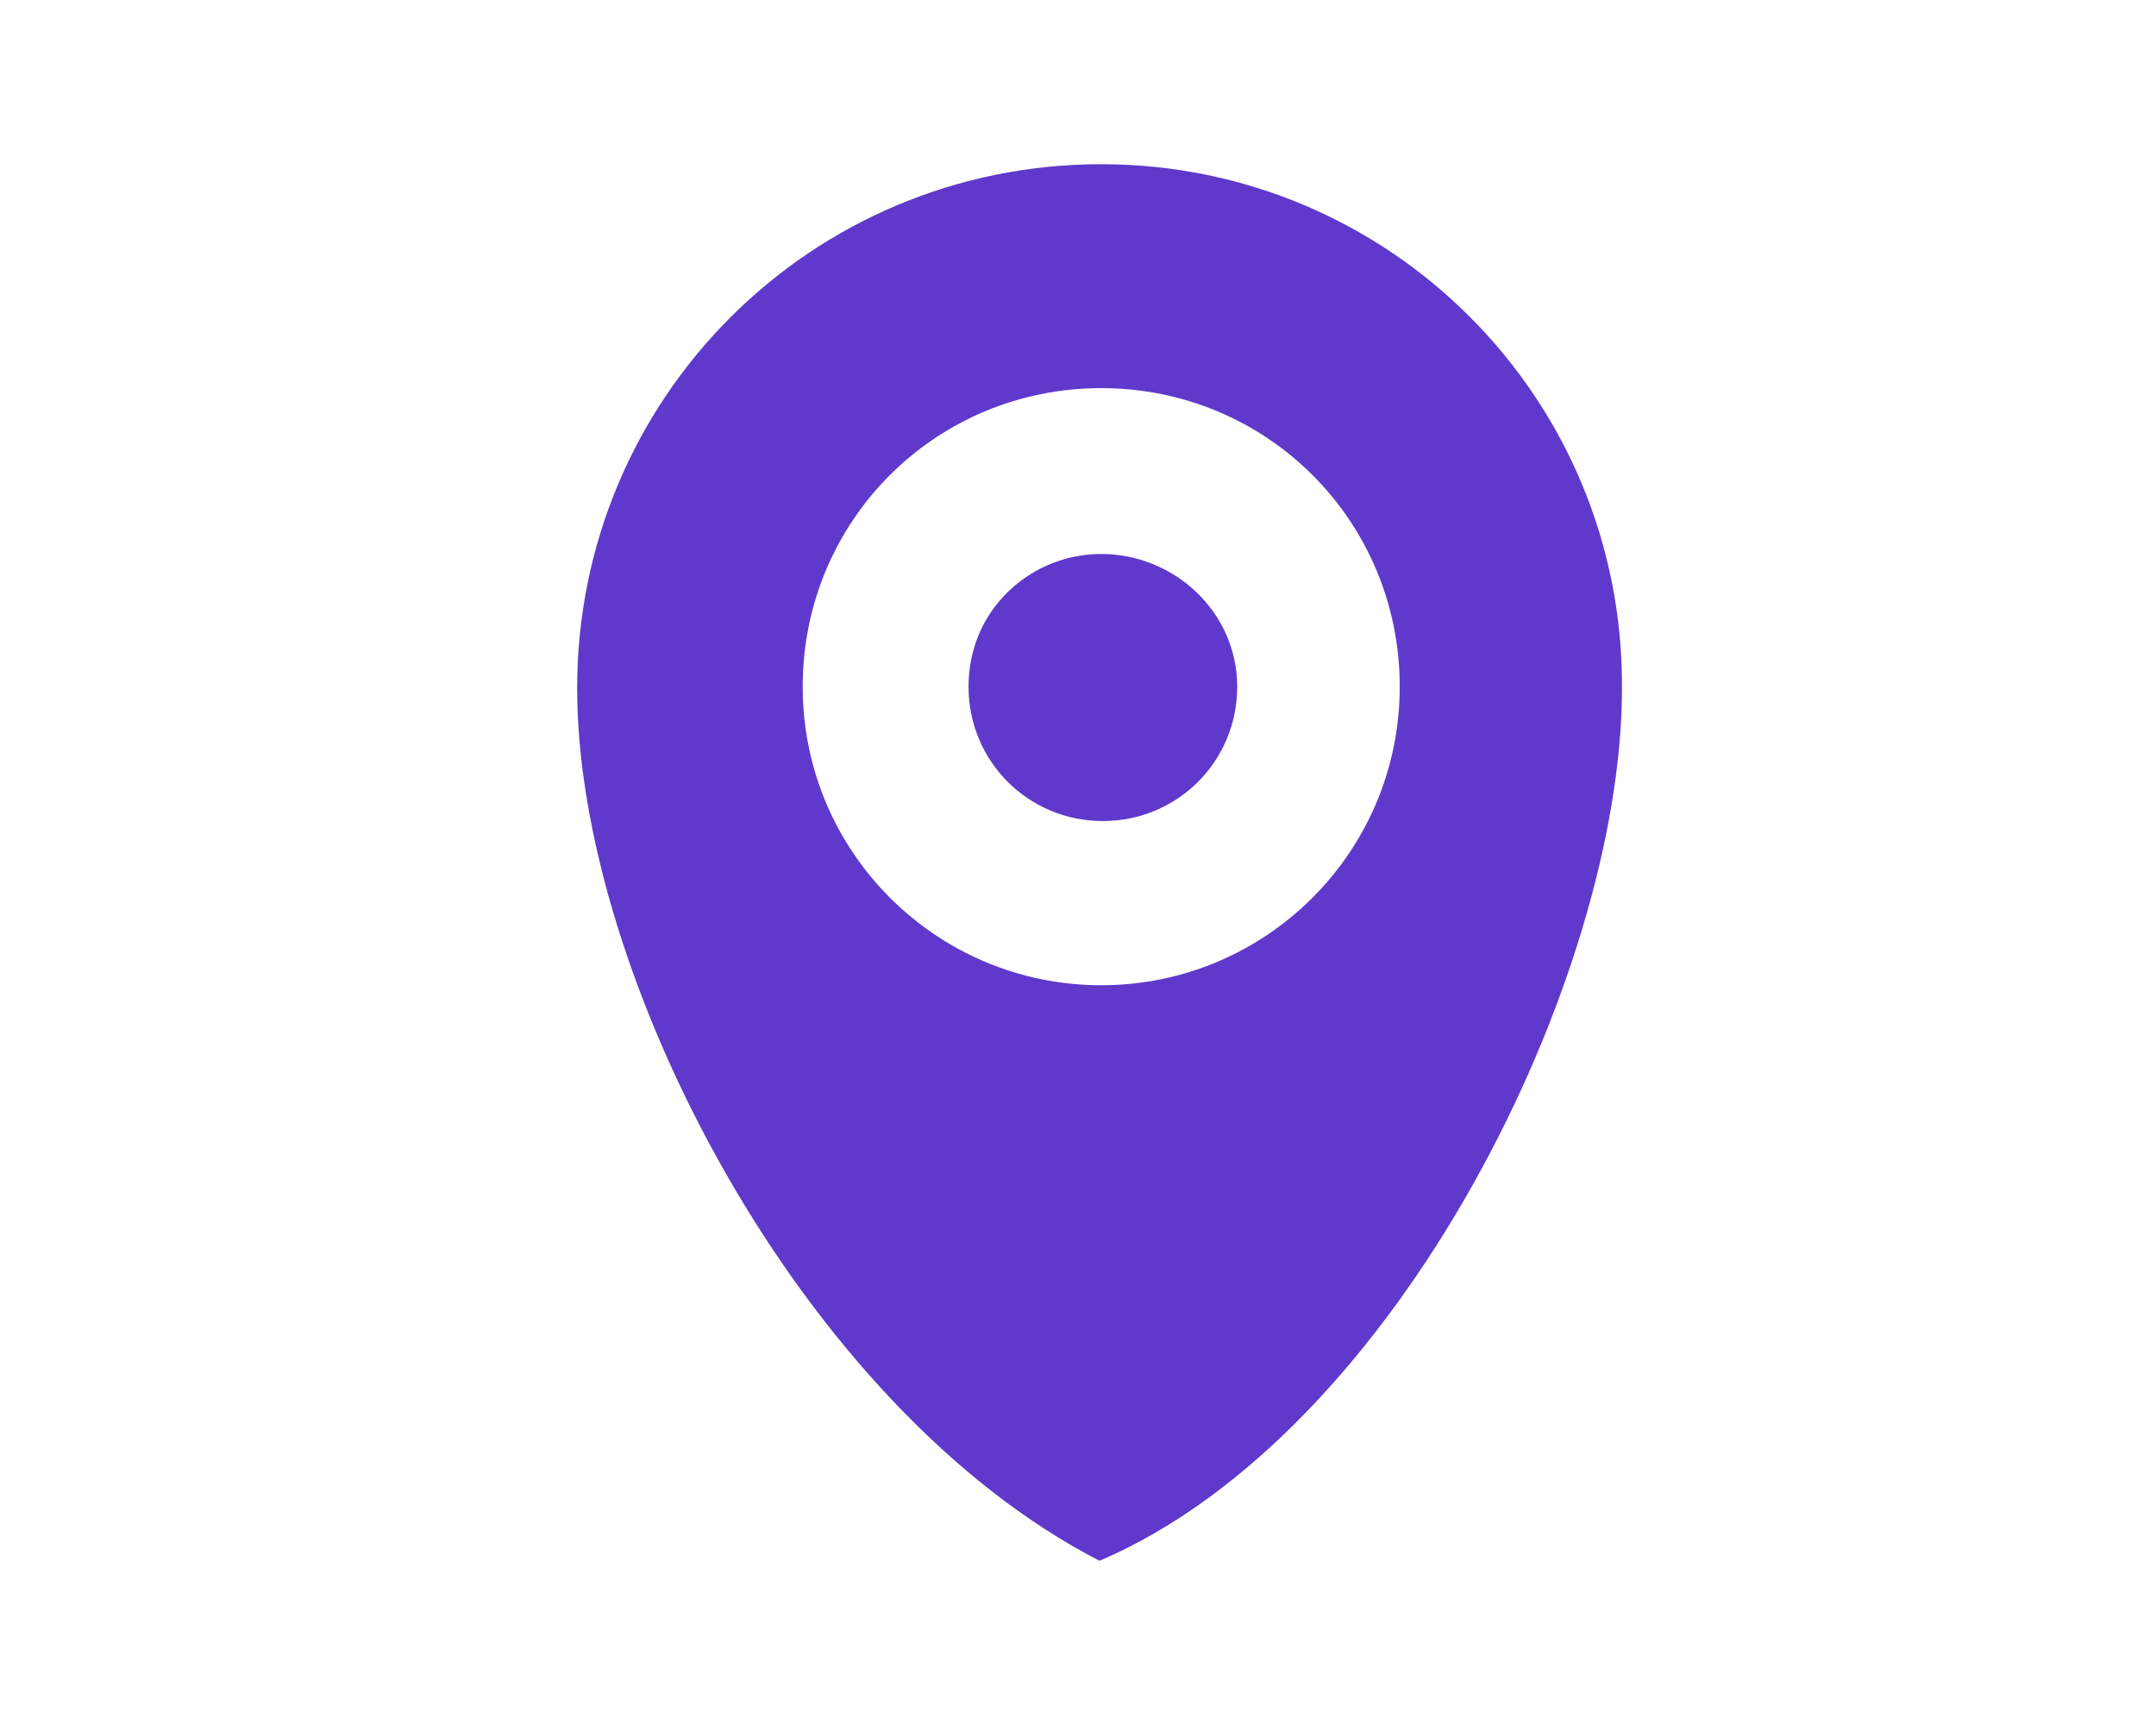
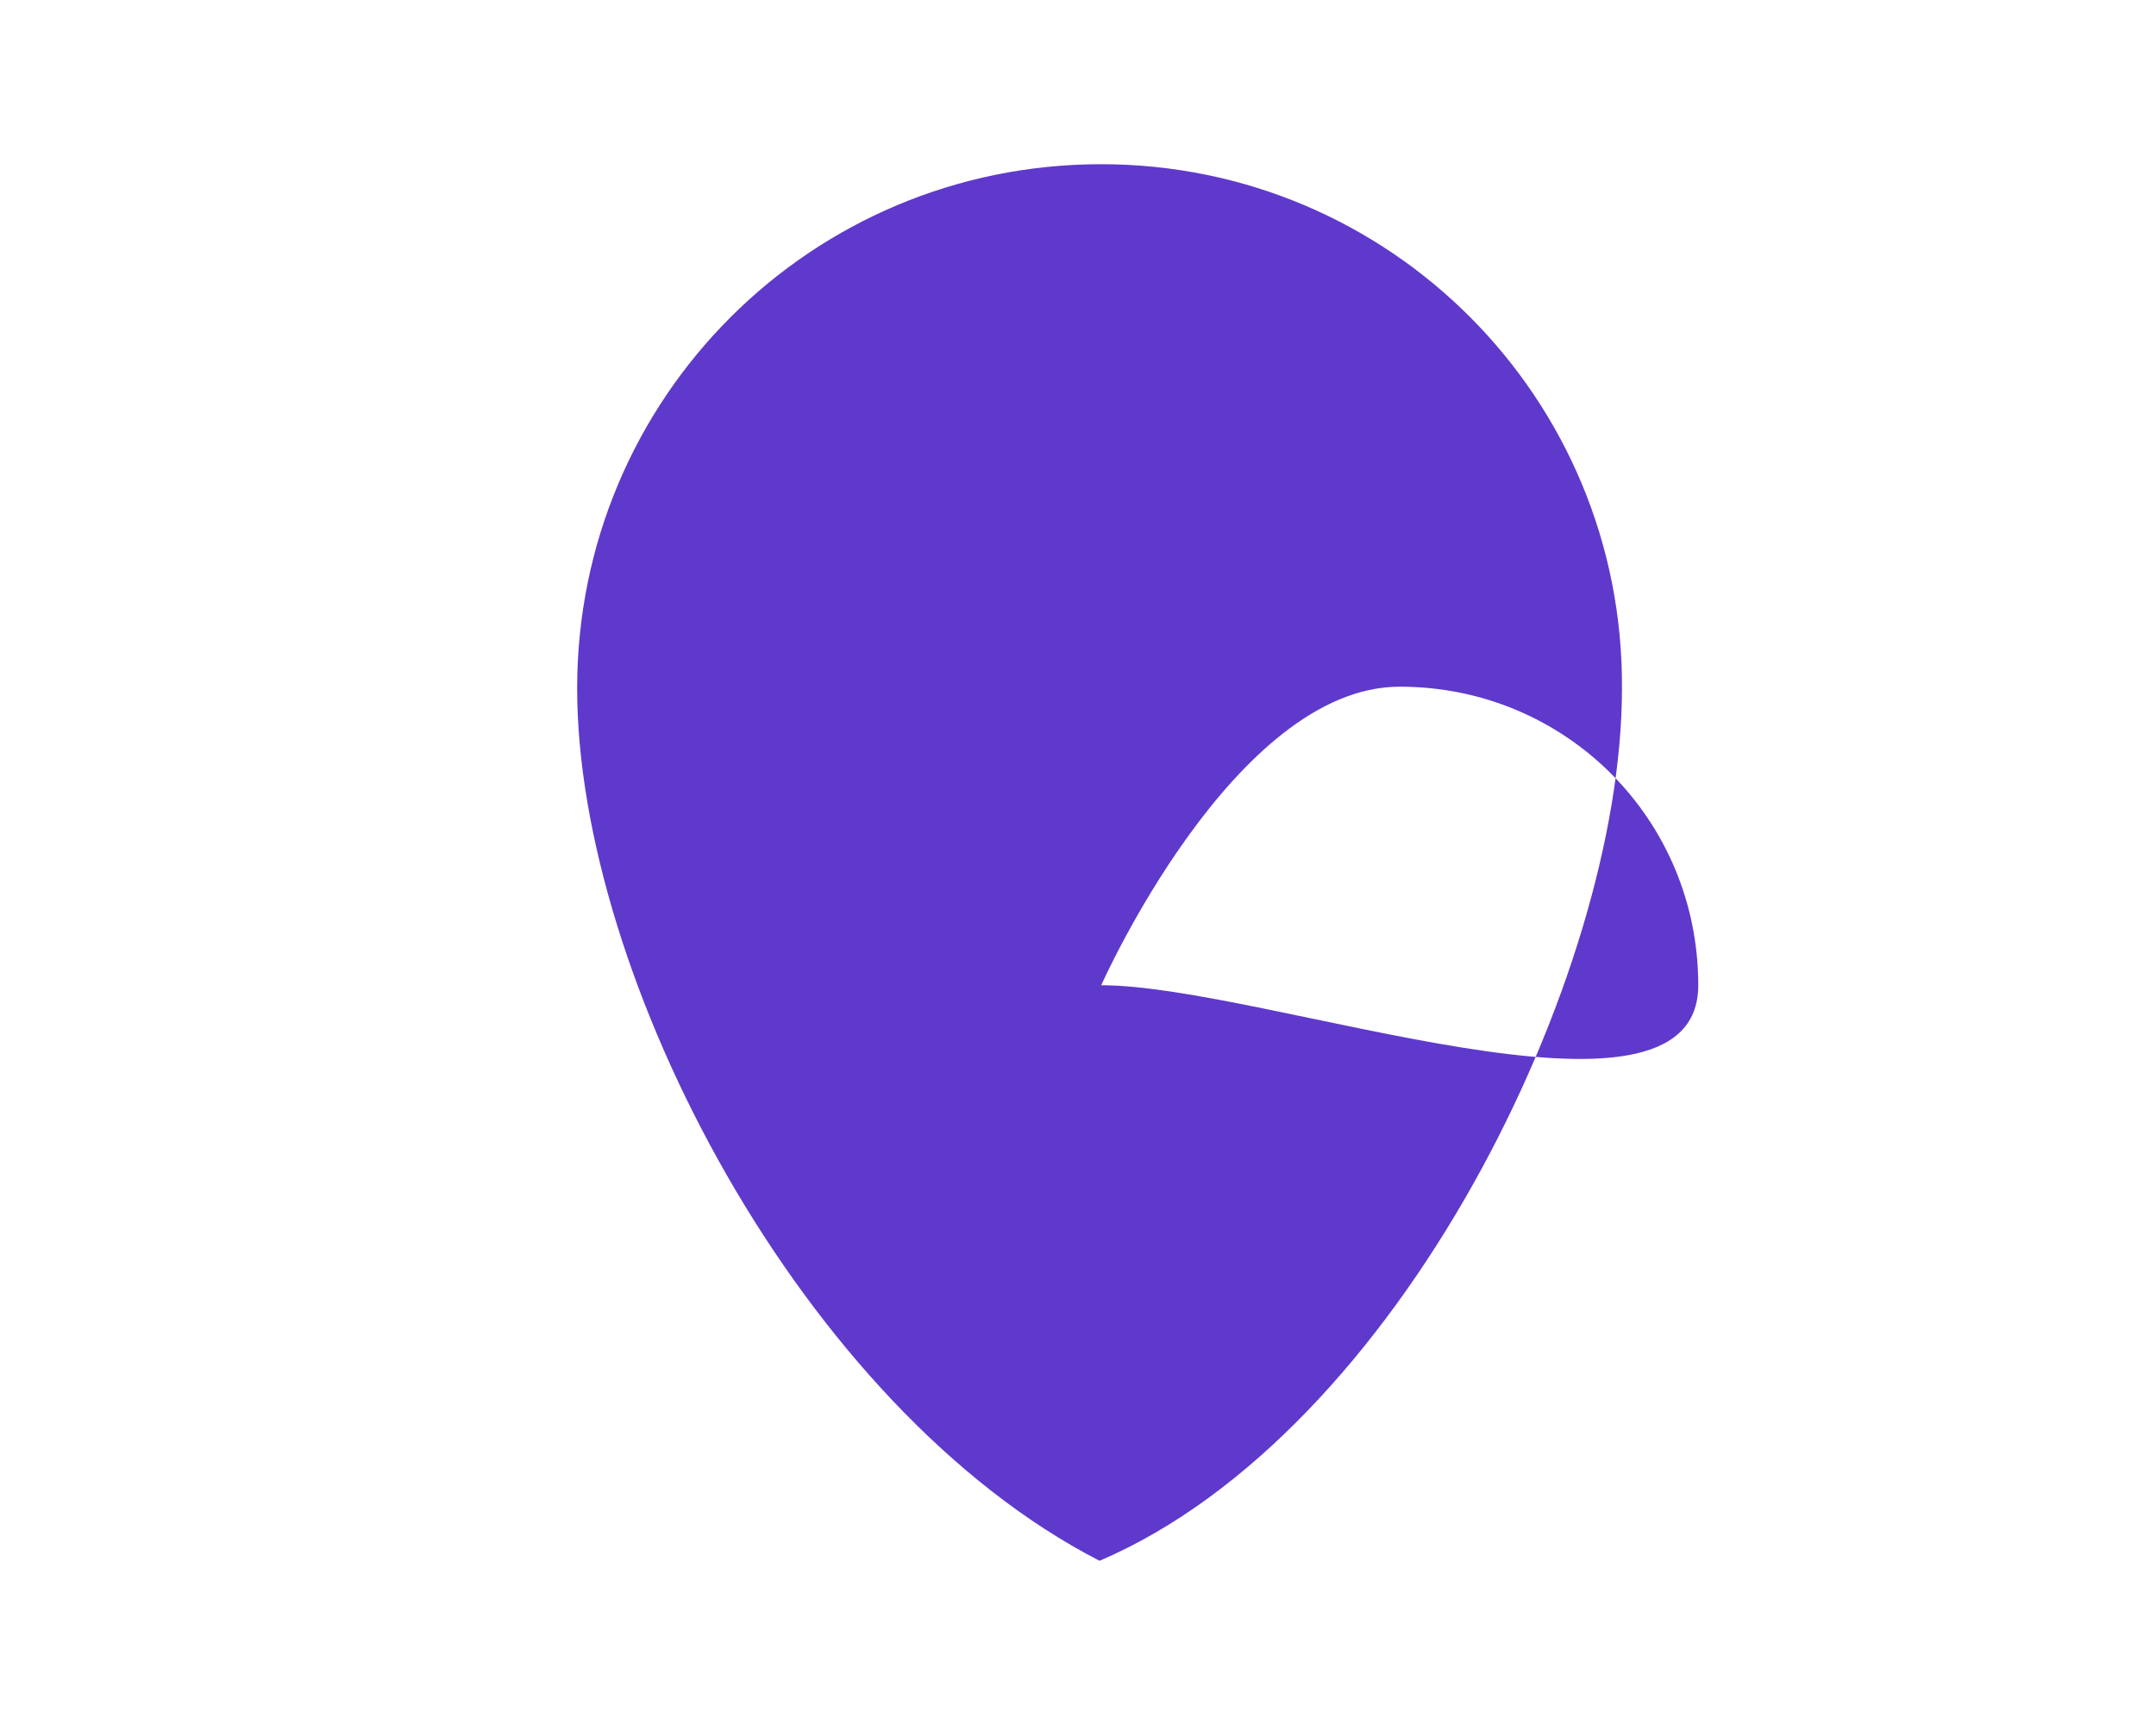
<svg xmlns="http://www.w3.org/2000/svg" version="1.1" id="Track_location" x="0px" y="0px" viewBox="0 0 130 104" style="enable-background:new 0 0 130 104;" xml:space="preserve">
  <style type="text/css"> .st0{fill:#5F39CC;} </style>
  <g>
-     <path class="st0" d="M66.4,33.4c-3.3,0-6.2,2-7.4,4.9c-0.4,1-0.6,2-0.6,3.1c0,4.5,3.6,8.1,8.1,8.1c4.5,0,8.1-3.6,8.1-8.1 S70.8,33.4,66.4,33.4z" />
-     <path class="st0" d="M66.4,9.9C48.9,9.9,34.8,24,34.8,41.5c0,17.4,13.6,43.4,31.5,52.6c18-7.7,31.5-35.2,31.5-52.6 C97.9,24,83.8,9.9,66.4,9.9z M66.4,59.4c-9.9,0-18-8-18-18s8-18,18-18s18,8,18,18S76.3,59.4,66.4,59.4z" />
+     <path class="st0" d="M66.4,9.9C48.9,9.9,34.8,24,34.8,41.5c0,17.4,13.6,43.4,31.5,52.6c18-7.7,31.5-35.2,31.5-52.6 C97.9,24,83.8,9.9,66.4,9.9z M66.4,59.4s8-18,18-18s18,8,18,18S76.3,59.4,66.4,59.4z" />
  </g>
</svg>